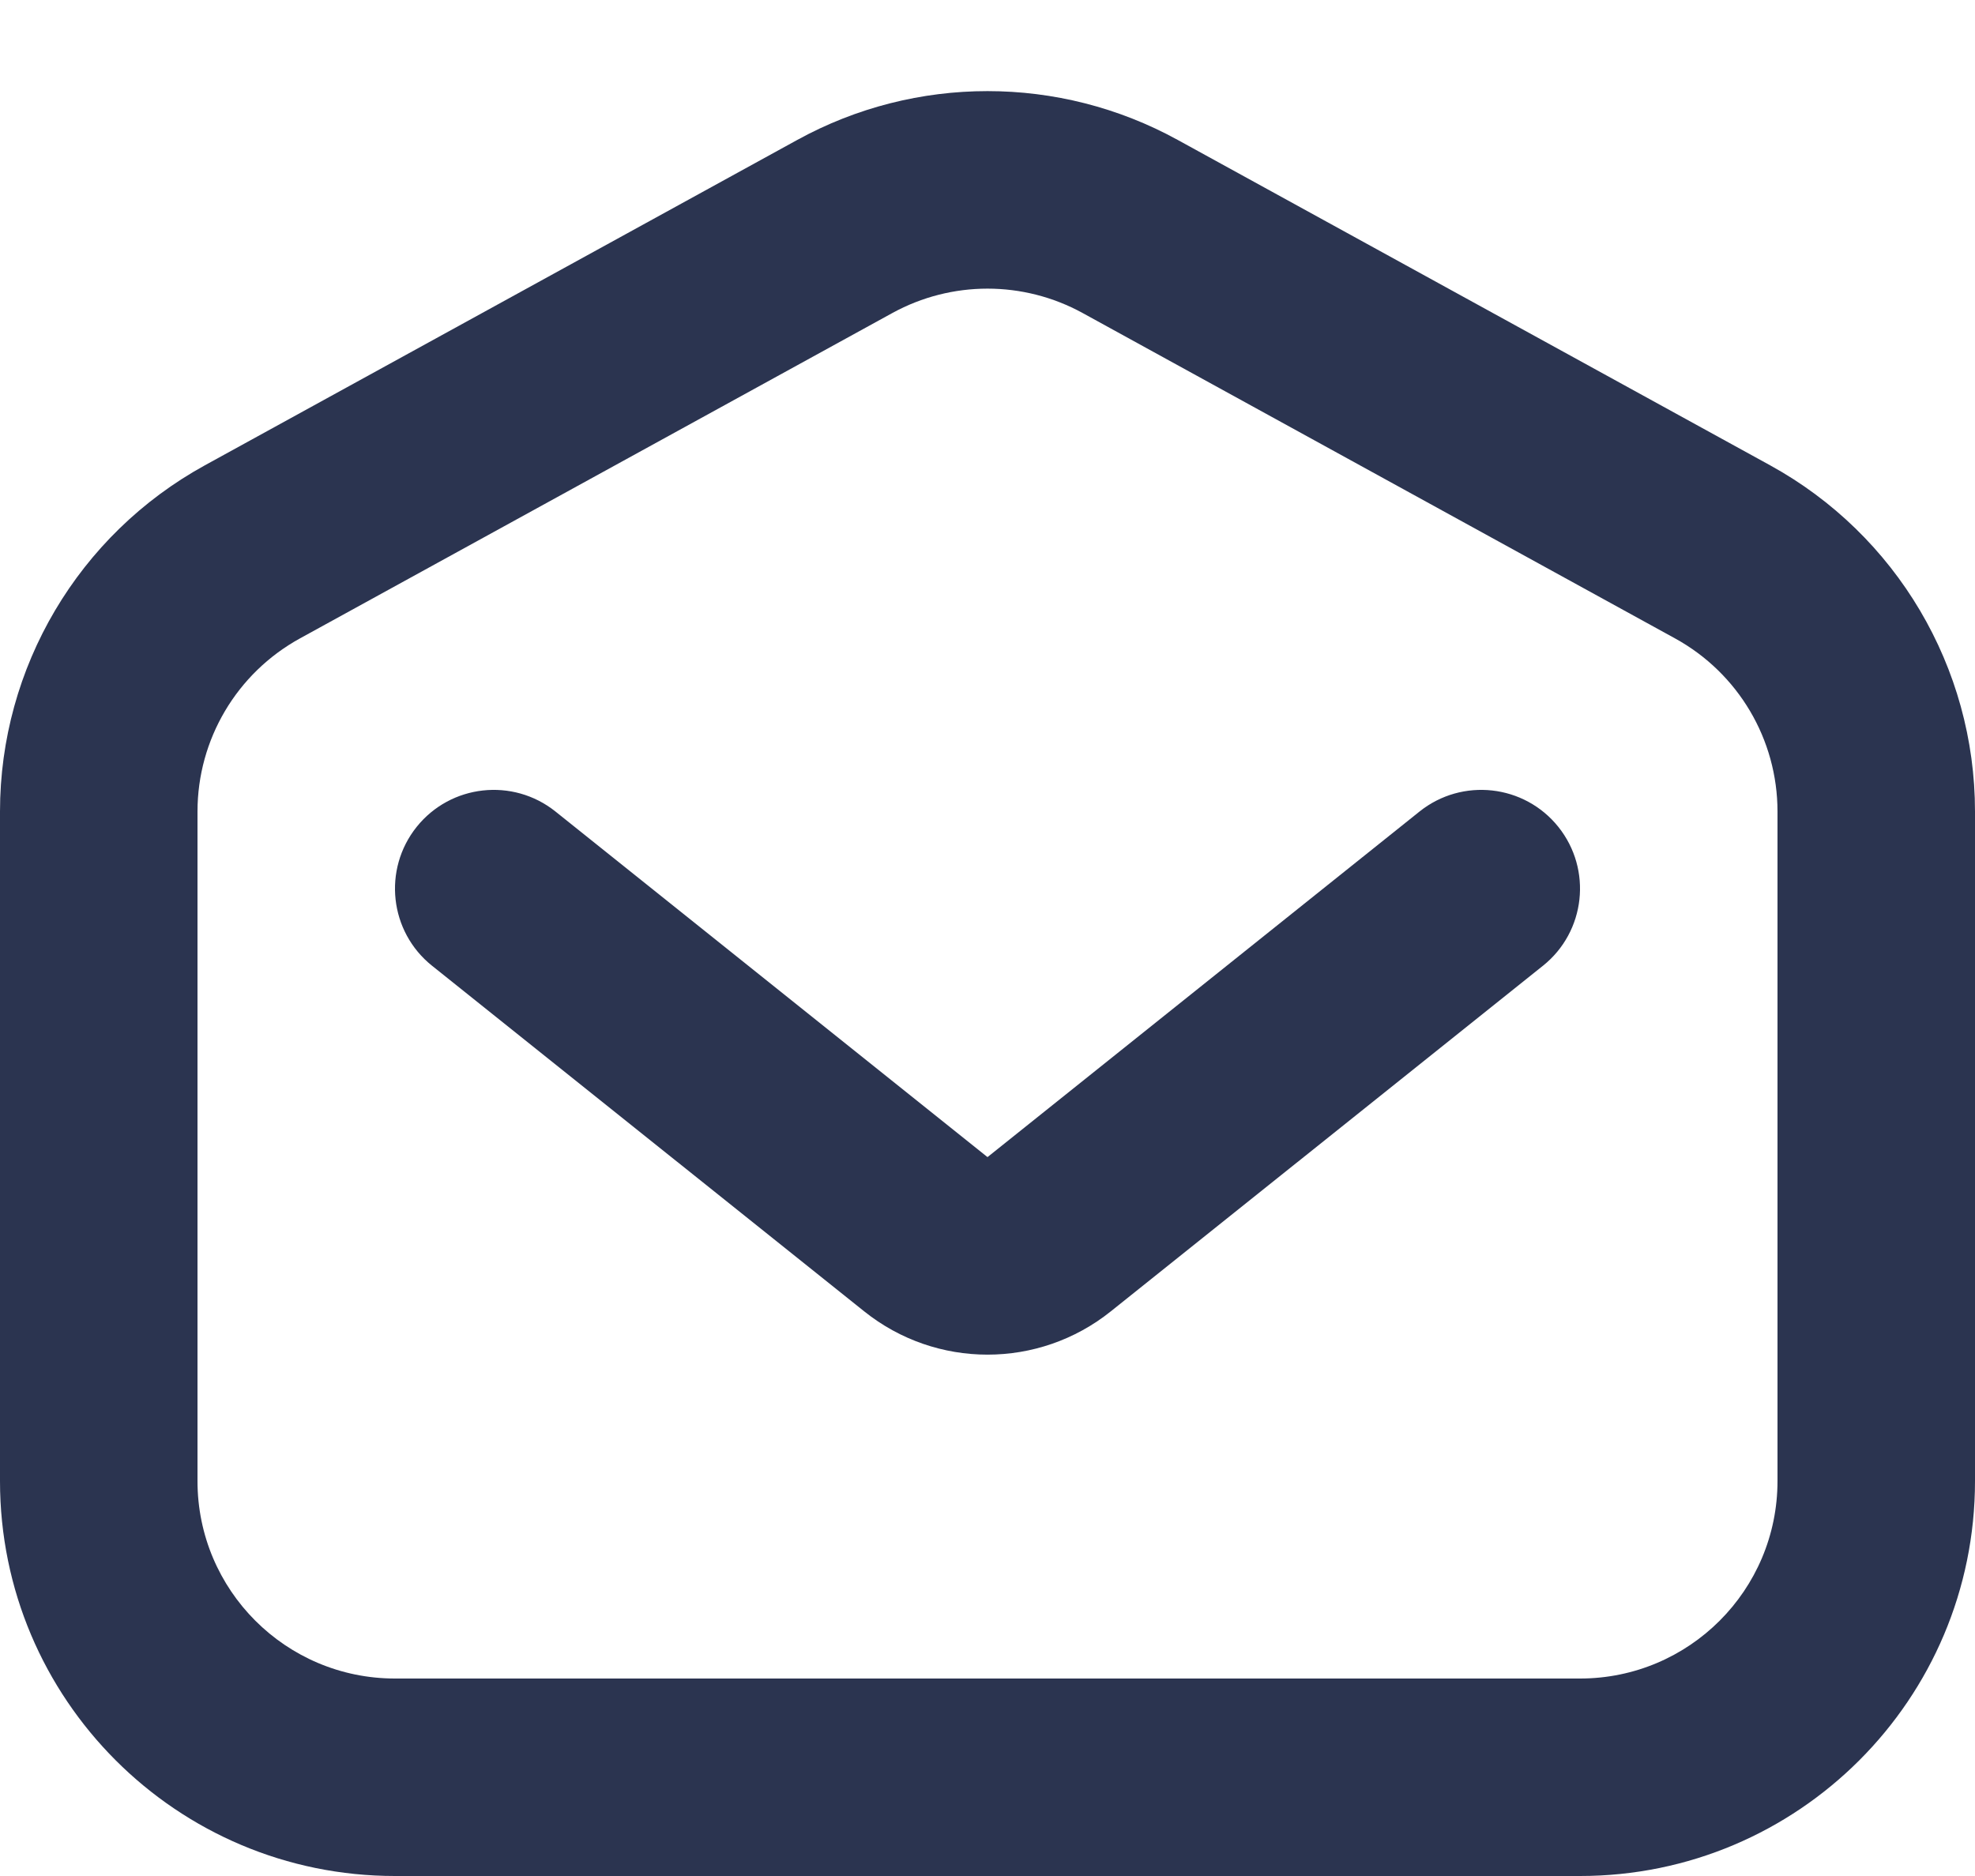
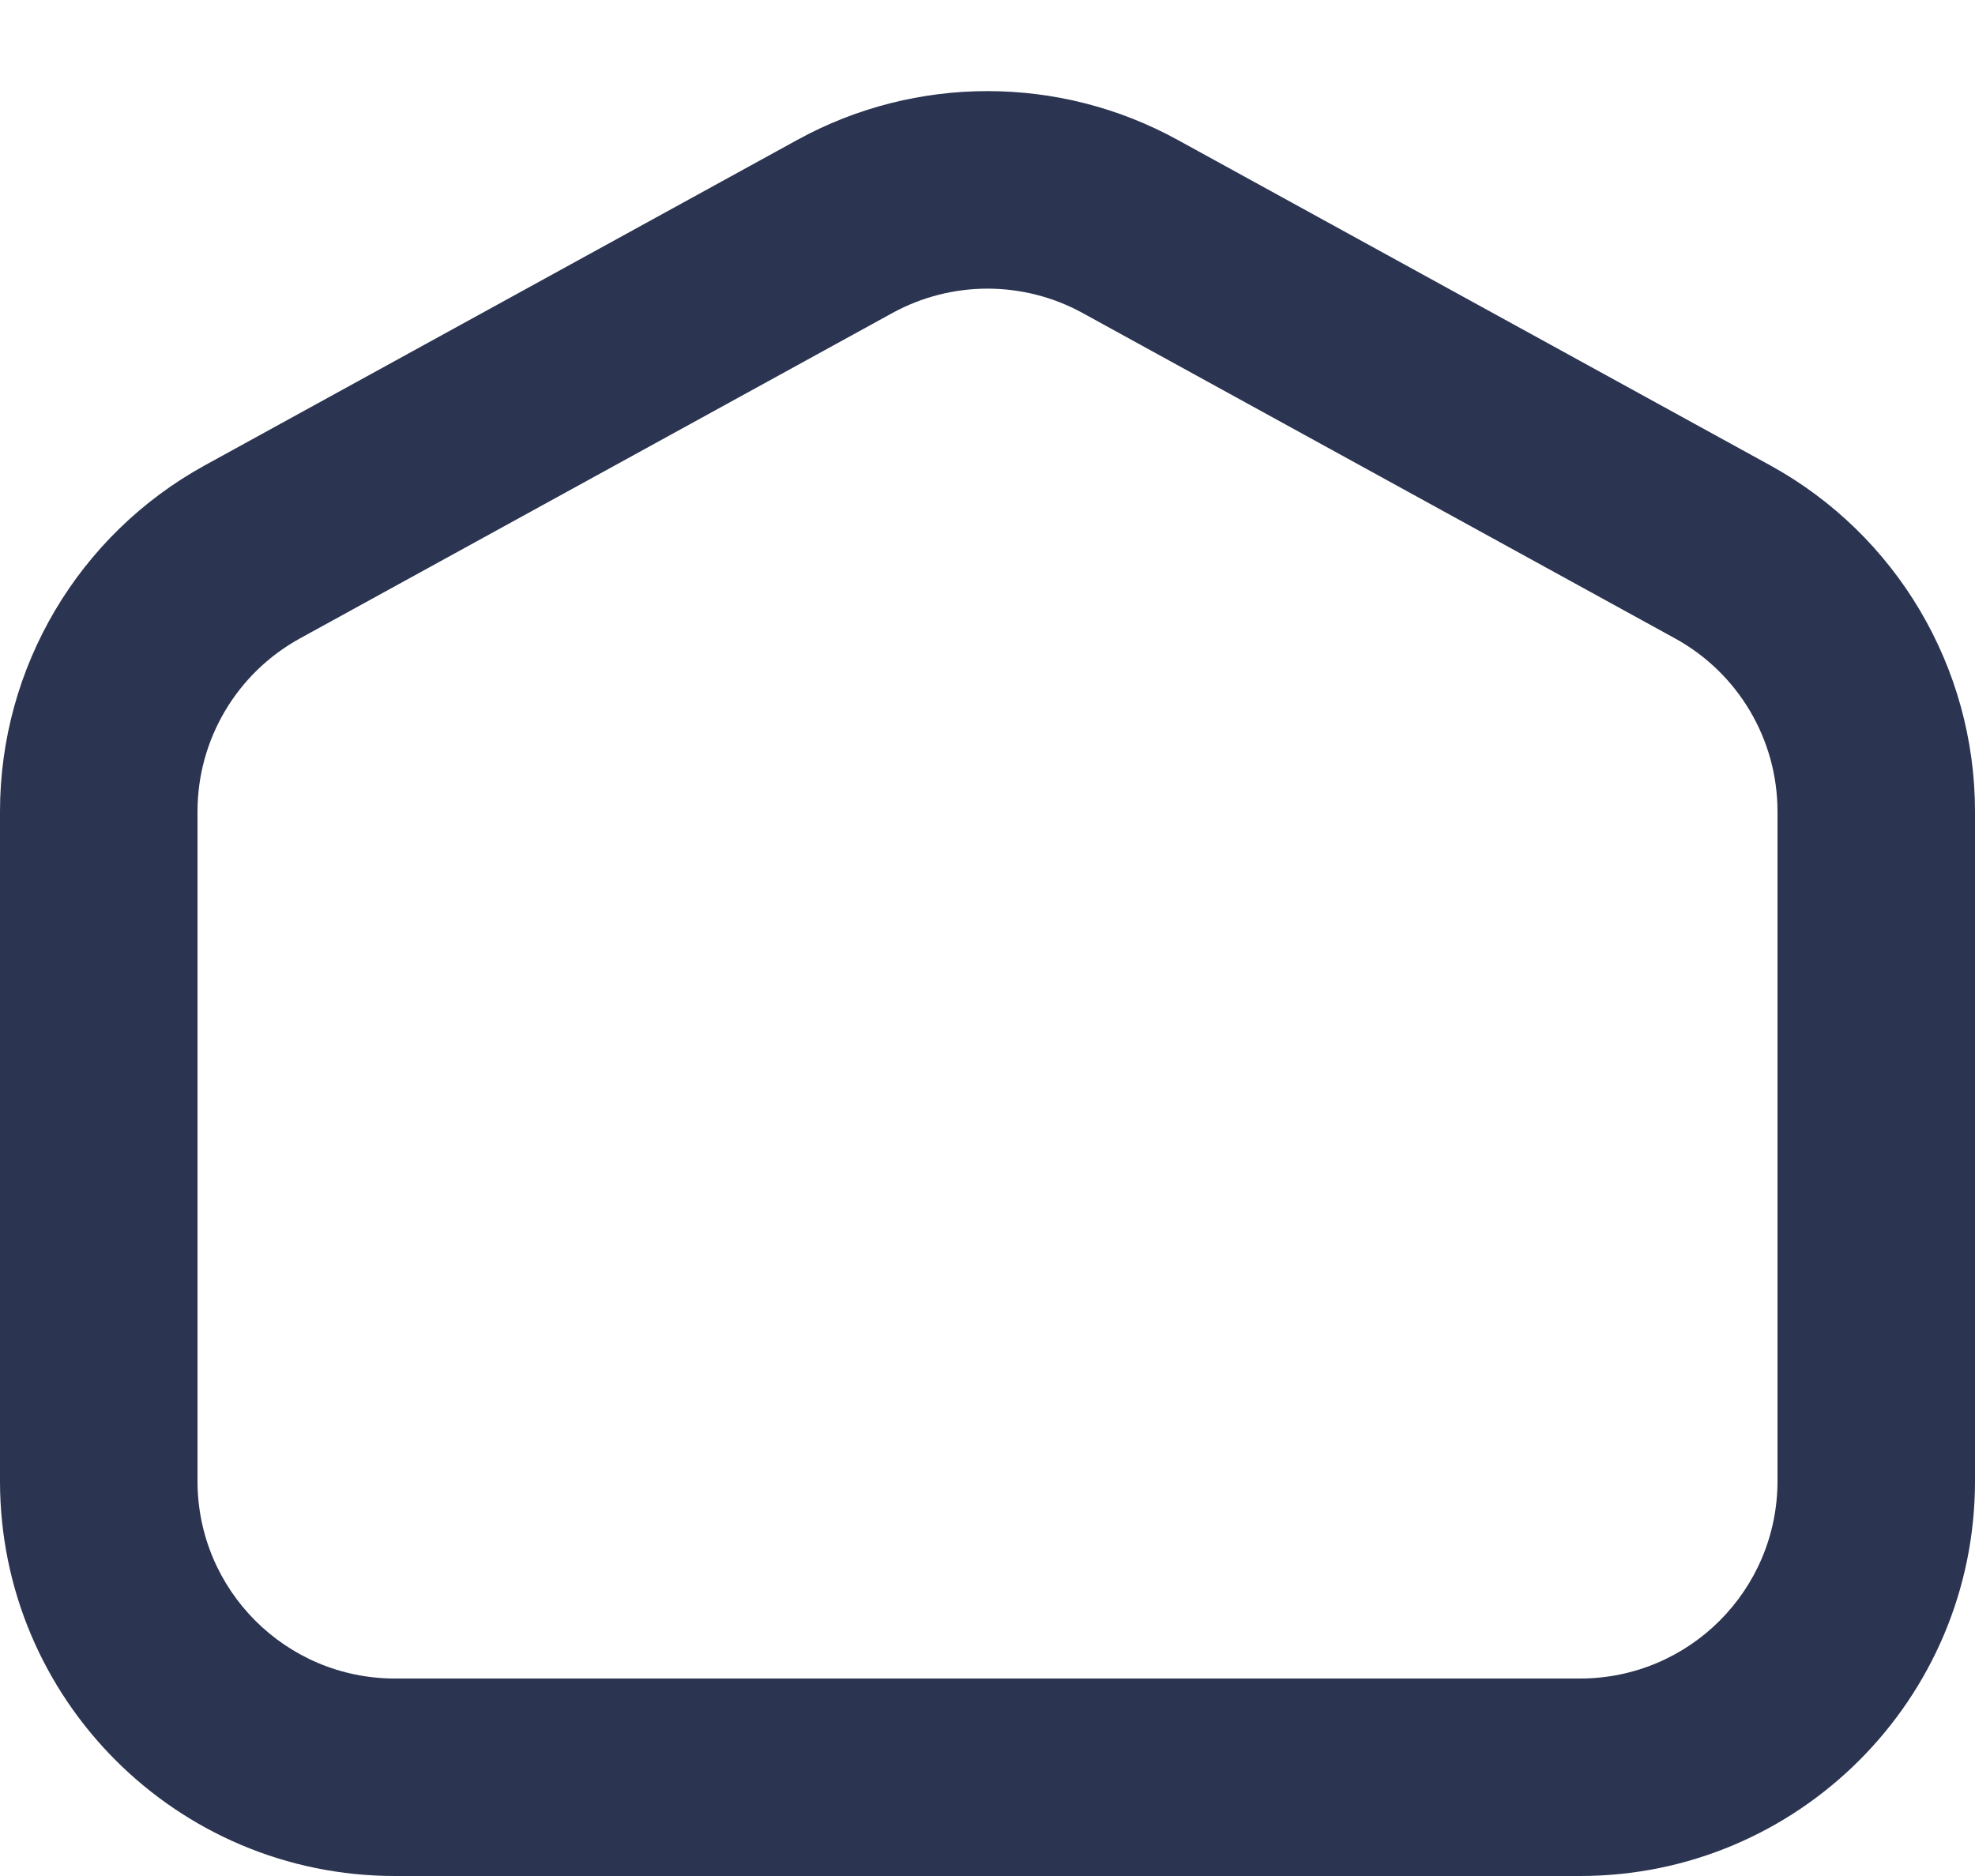
<svg xmlns="http://www.w3.org/2000/svg" width="20" height="19" viewBox="0 0 20 19" fill="none">
-   <path d="M4.219 8.375C4.564 7.944 5.193 7.874 5.625 8.219L10 11.719L14.375 8.219C14.807 7.874 15.436 7.944 15.781 8.375C16.126 8.807 16.056 9.436 15.625 9.781L11.249 13.281C10.519 13.866 9.481 13.866 8.751 13.281L4.375 9.781C3.944 9.436 3.874 8.807 4.219 8.375Z" fill="#2B3450" />
  <path fill-rule="evenodd" clip-rule="evenodd" d="M11.926 1.417C10.727 0.758 9.273 0.758 8.074 1.417L2.074 4.713C0.795 5.416 0 6.76 0 8.219V15C0 17.209 1.791 19 4 19H16C18.209 19 20 17.209 20 15V8.219C20 6.76 19.205 5.416 17.926 4.713L11.926 1.417ZM9.037 3.17C9.637 2.841 10.363 2.841 10.963 3.17L16.963 6.466C17.603 6.818 18 7.489 18 8.219V15C18 16.105 17.105 17 16 17H4C2.895 17 2 16.105 2 15V8.219C2 7.489 2.397 6.818 3.037 6.466L9.037 3.17Z" fill="#2B3450" />
</svg>